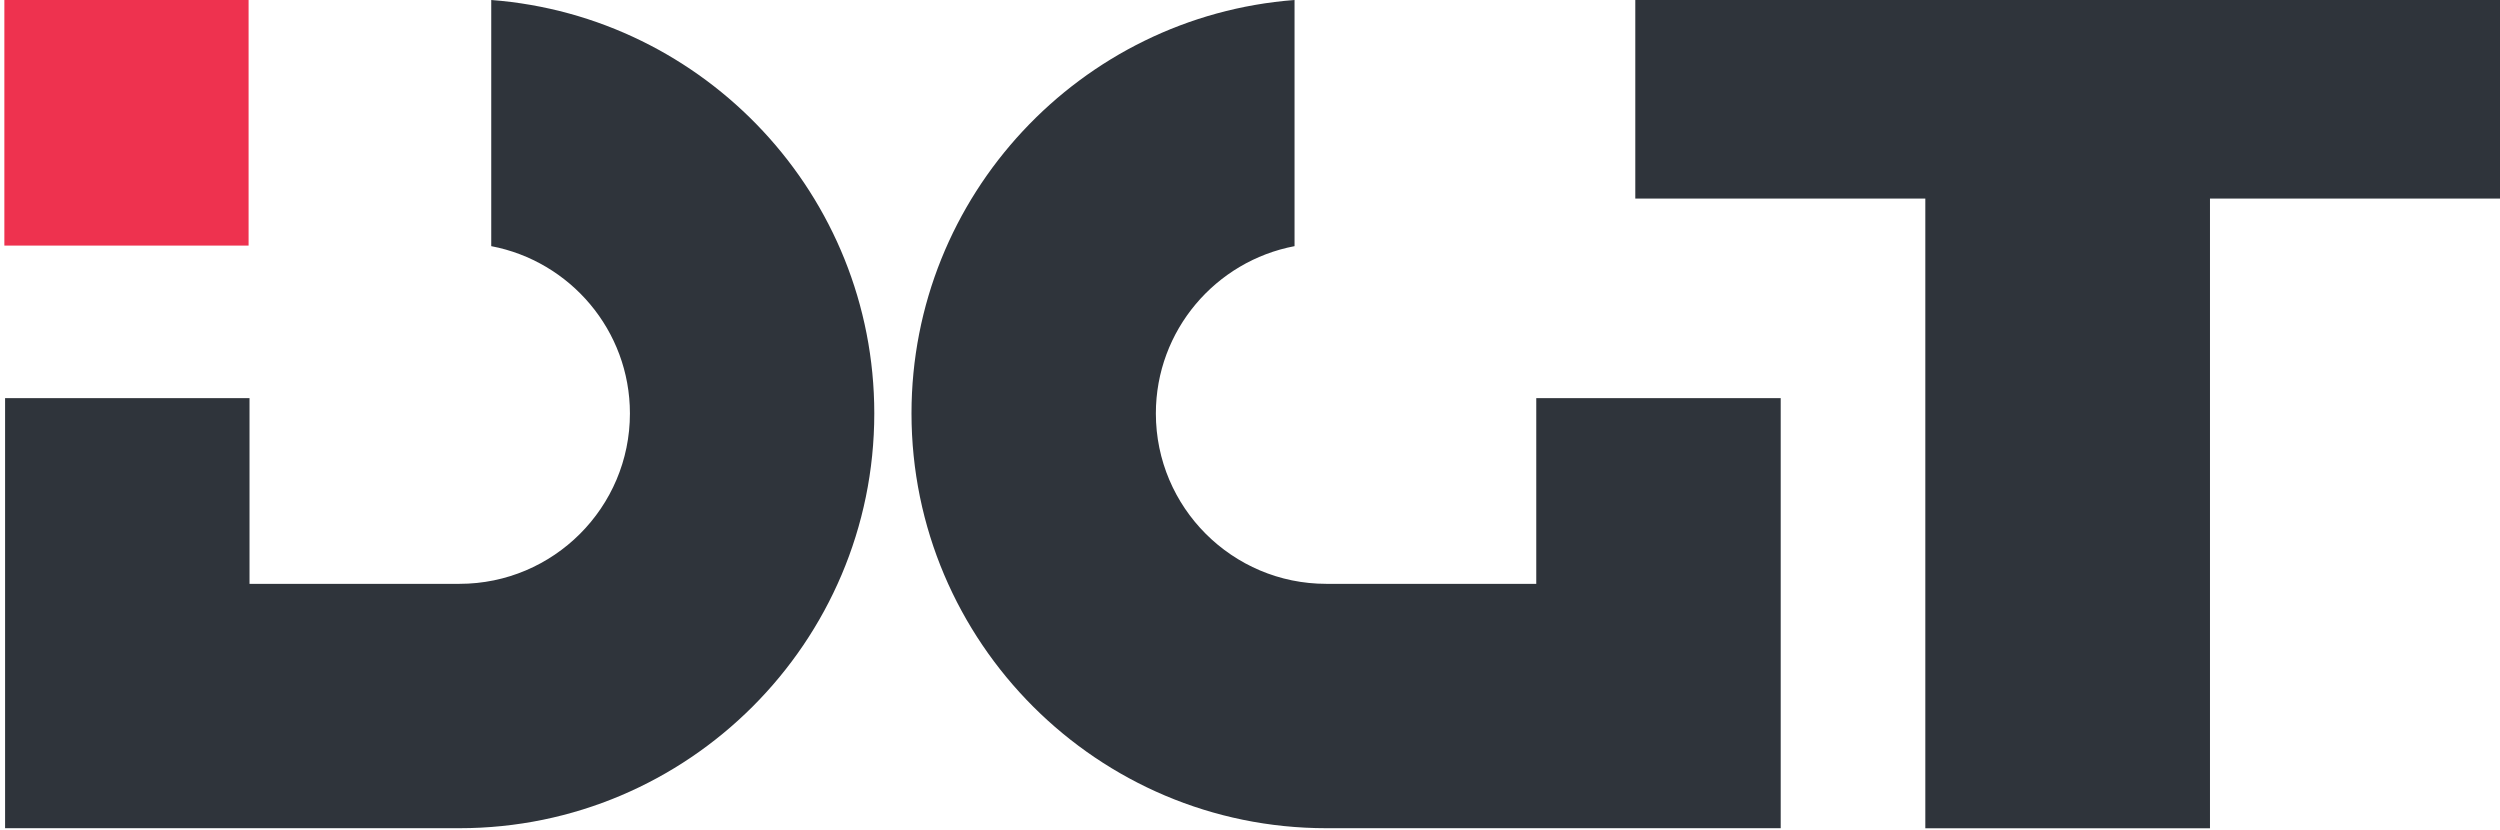
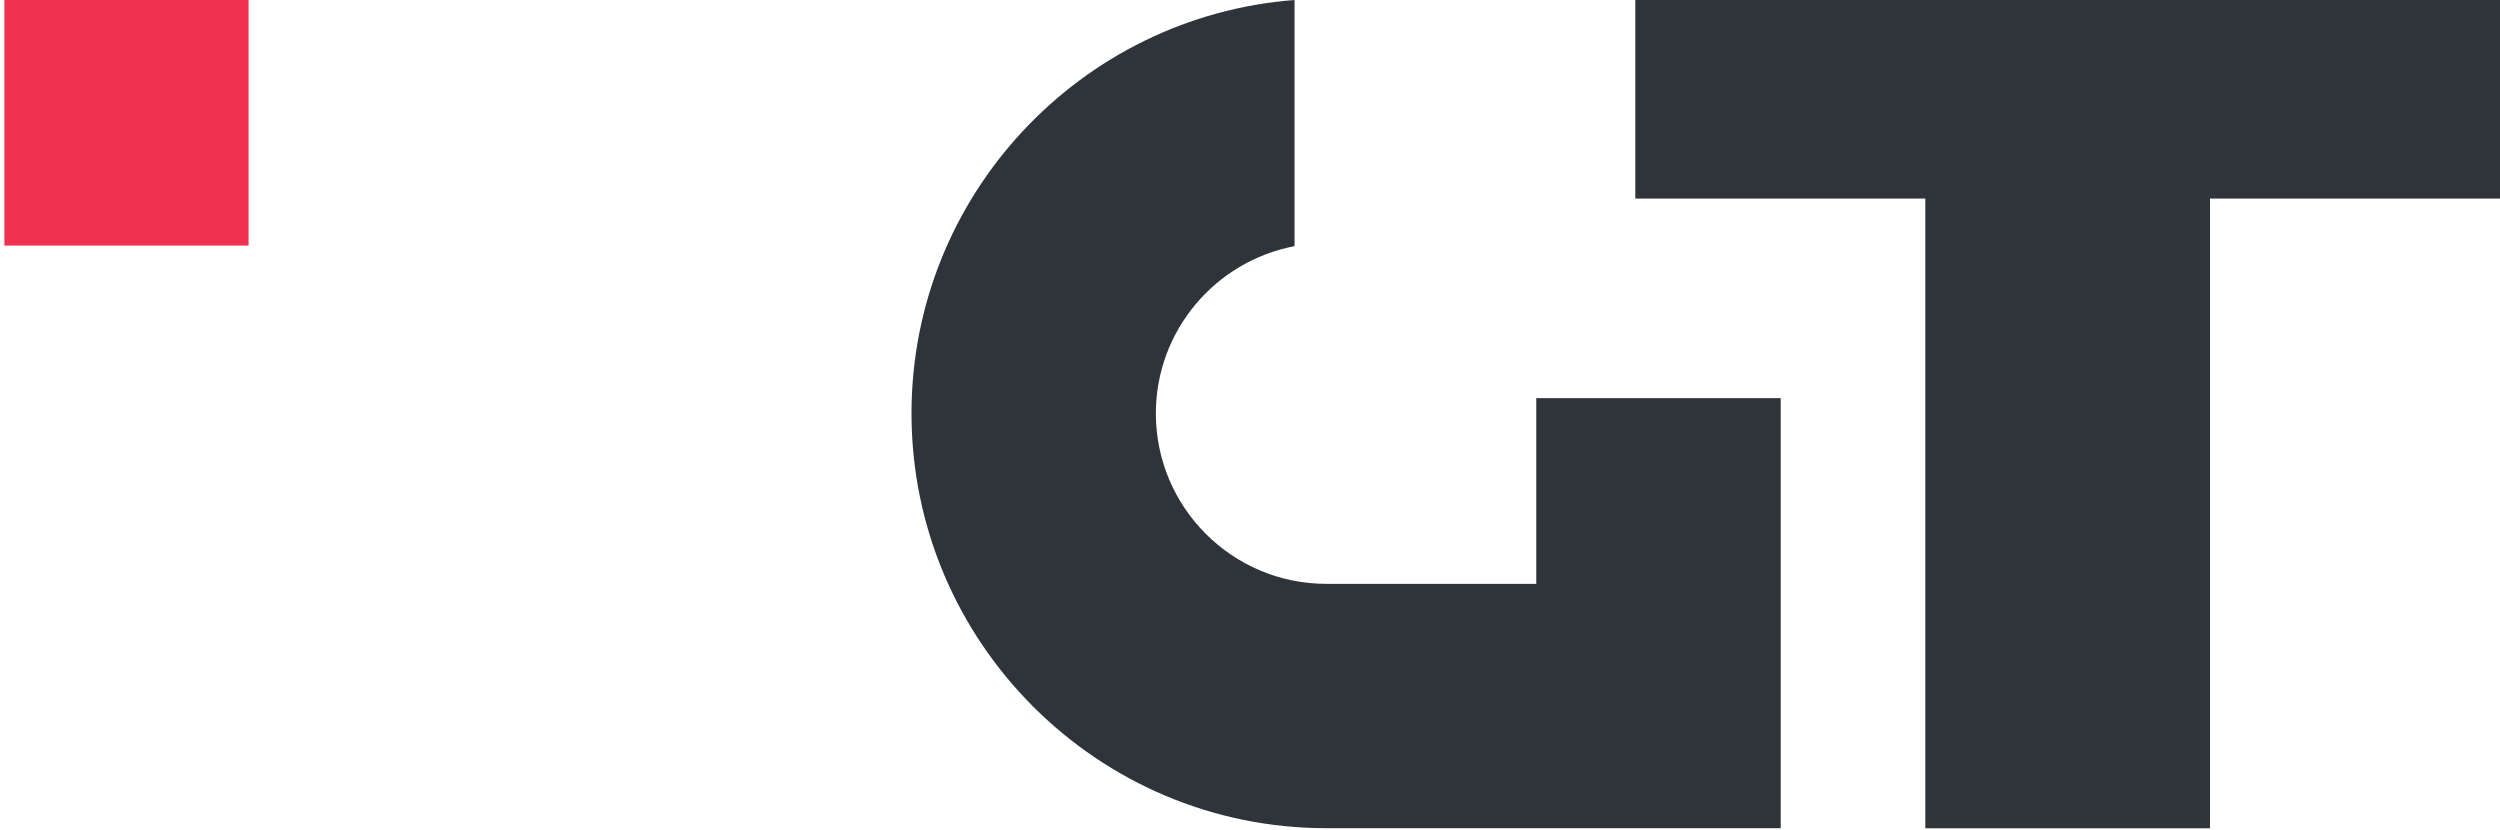
<svg xmlns="http://www.w3.org/2000/svg" version="1.1" id="Layer_1" x="0px" y="0px" viewBox="0 0 349.37 116.04" style="enable-background:new 0 0 349.37 116.04;" xml:space="preserve">
  <style type="text/css">
	.st0{fill:#EE324F;}
	.st1{fill:#2F343B;}
</style>
  <g>
    <g>
      <rect x="0.61" y="-0.16" class="st0" width="34.13" height="34.48" />
-       <path class="st1" d="M68.65,0v34.4c11.02,2.09,19.38,11.77,19.38,23.38c0,13.13-10.68,23.81-23.81,23.81H34.87V55.64H0.71v60.1    h63.5c31.96,0,57.97-26,57.97-57.97C122.18,27.31,98.54,2.28,68.65,0z" />
    </g>
    <path class="st1" d="M180.91,0v34.4c-11.02,2.09-19.38,11.77-19.38,23.38c0,13.13,10.68,23.81,23.81,23.81h29.35V55.64h34.16v60.1   h-63.5c-31.96,0-57.97-26-57.97-57.97C127.38,27.31,151.02,2.28,180.91,0z" />
    <polygon class="st1" points="228.53,0 228.53,27.75 269.06,27.75 269.06,115.75 308.84,115.75 308.84,27.75 349.37,27.75 349.37,0     " />
  </g>
</svg>